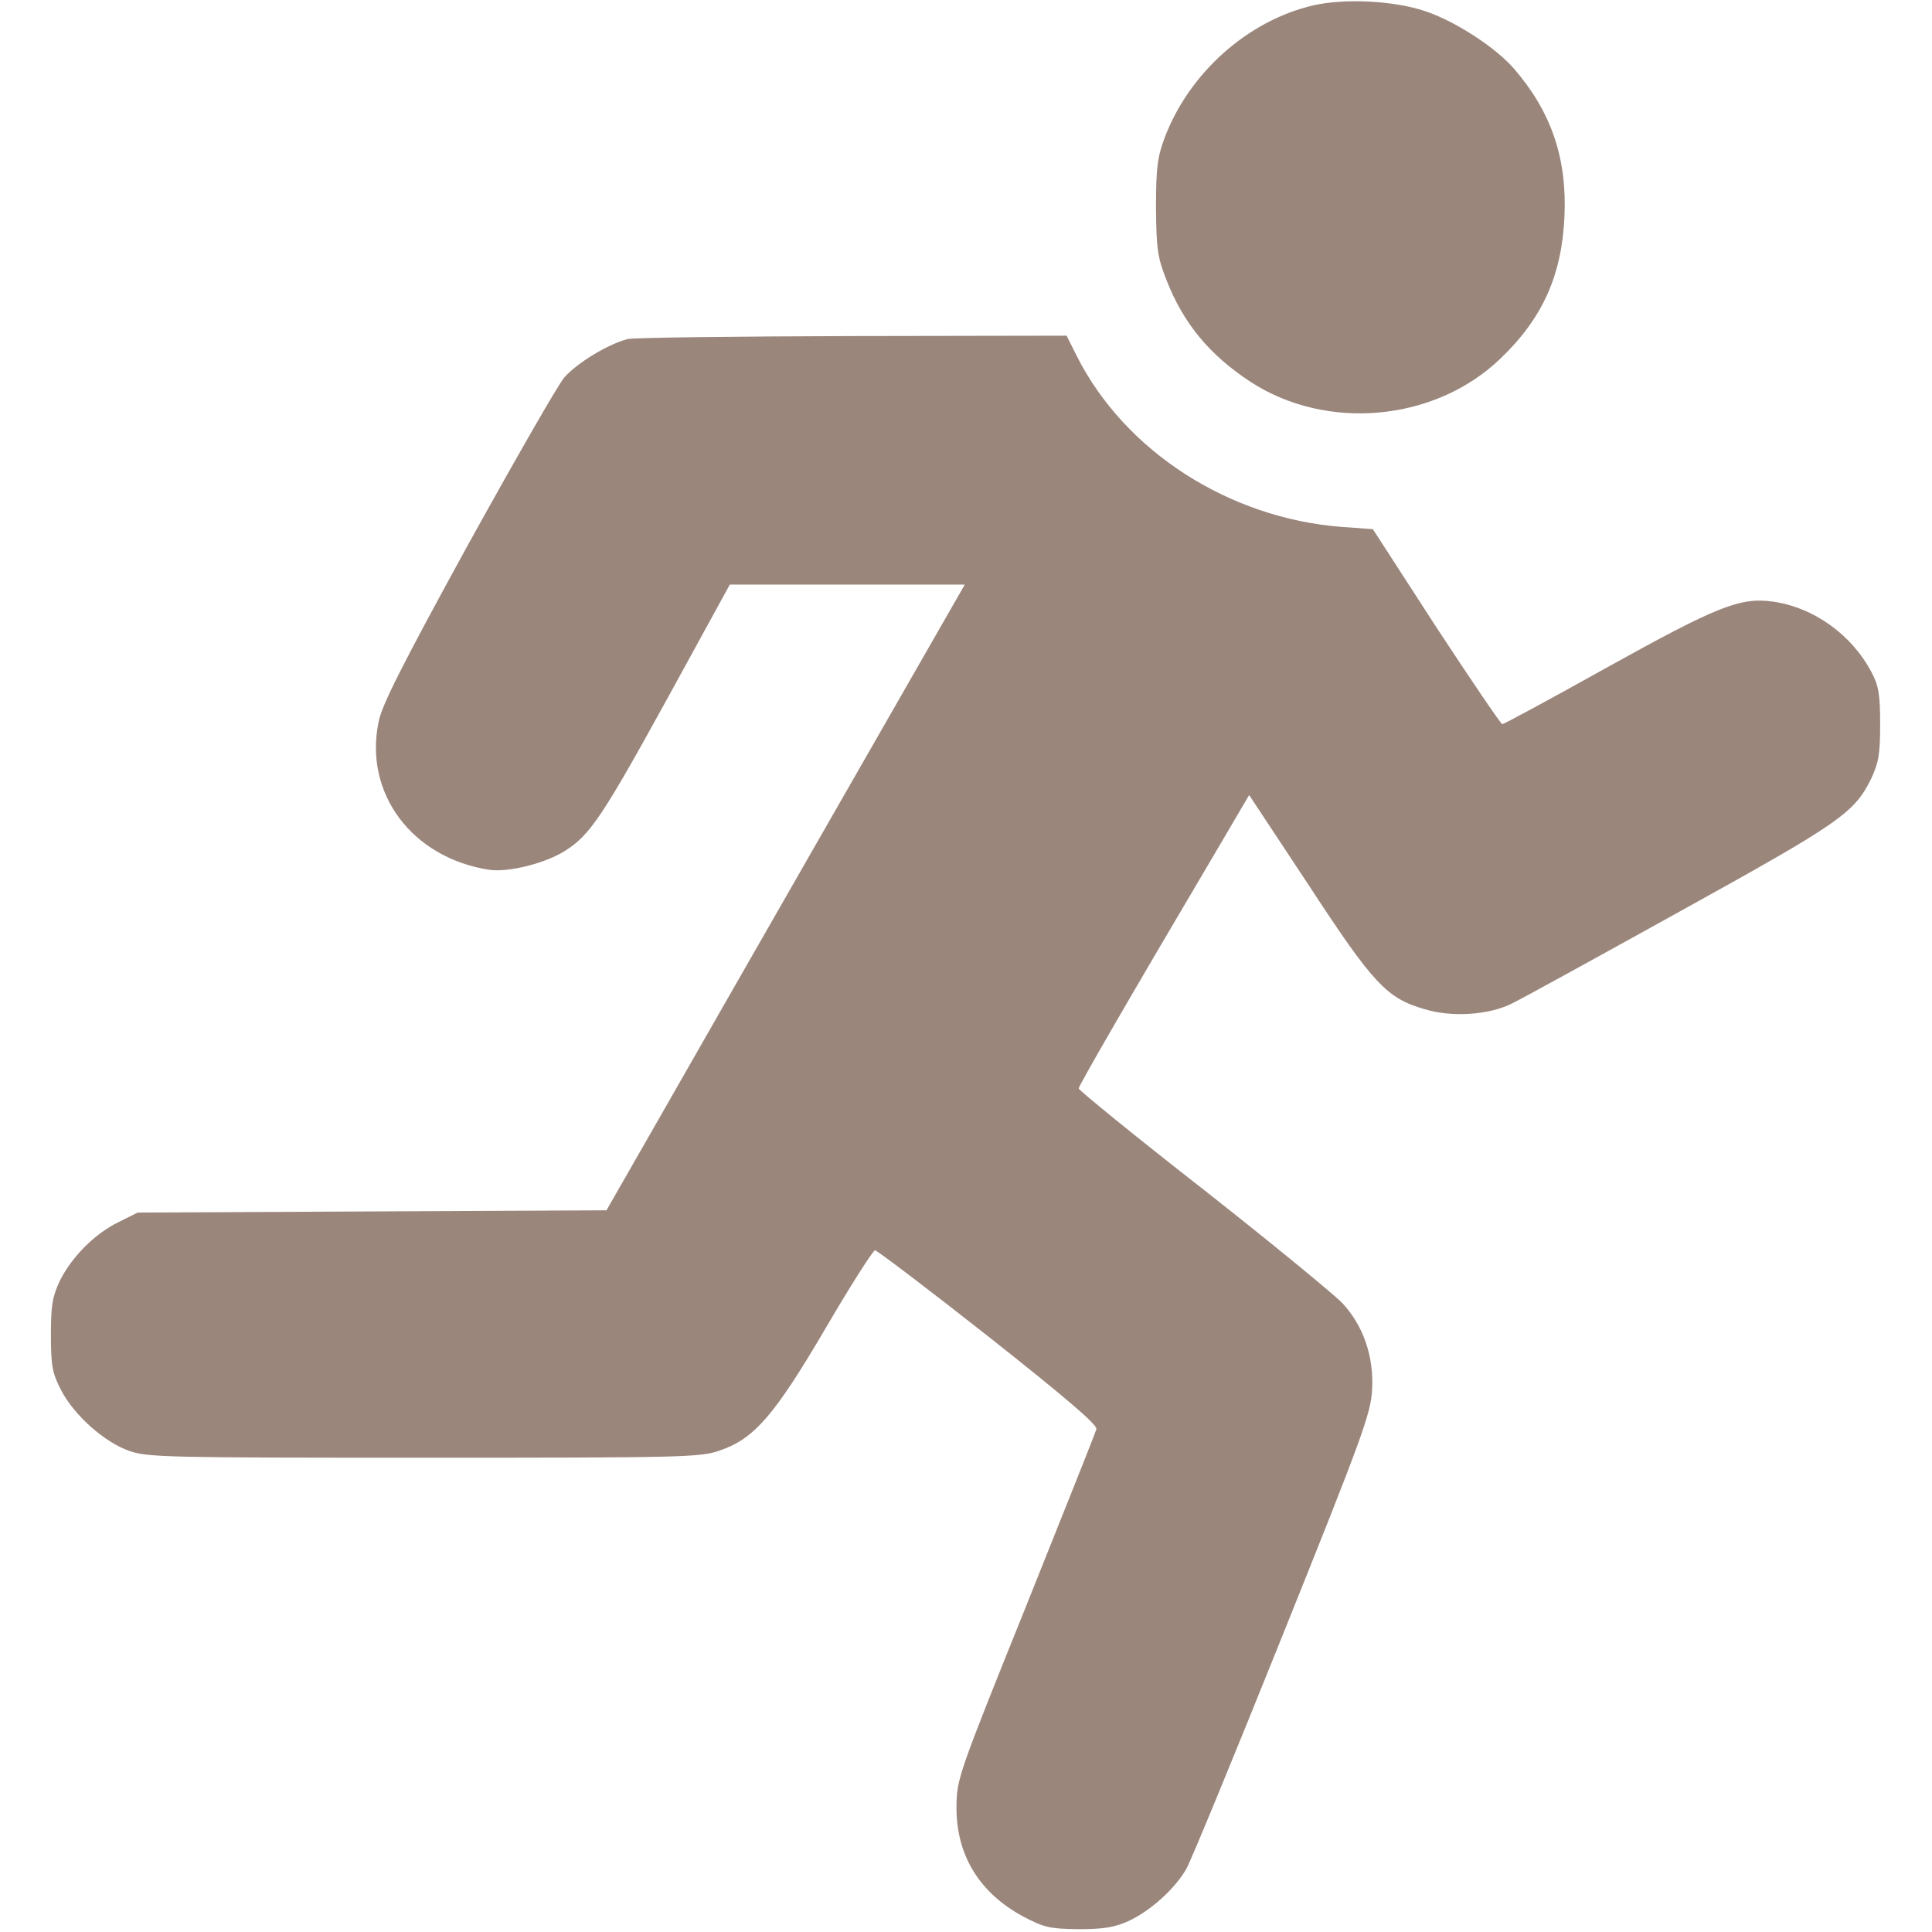
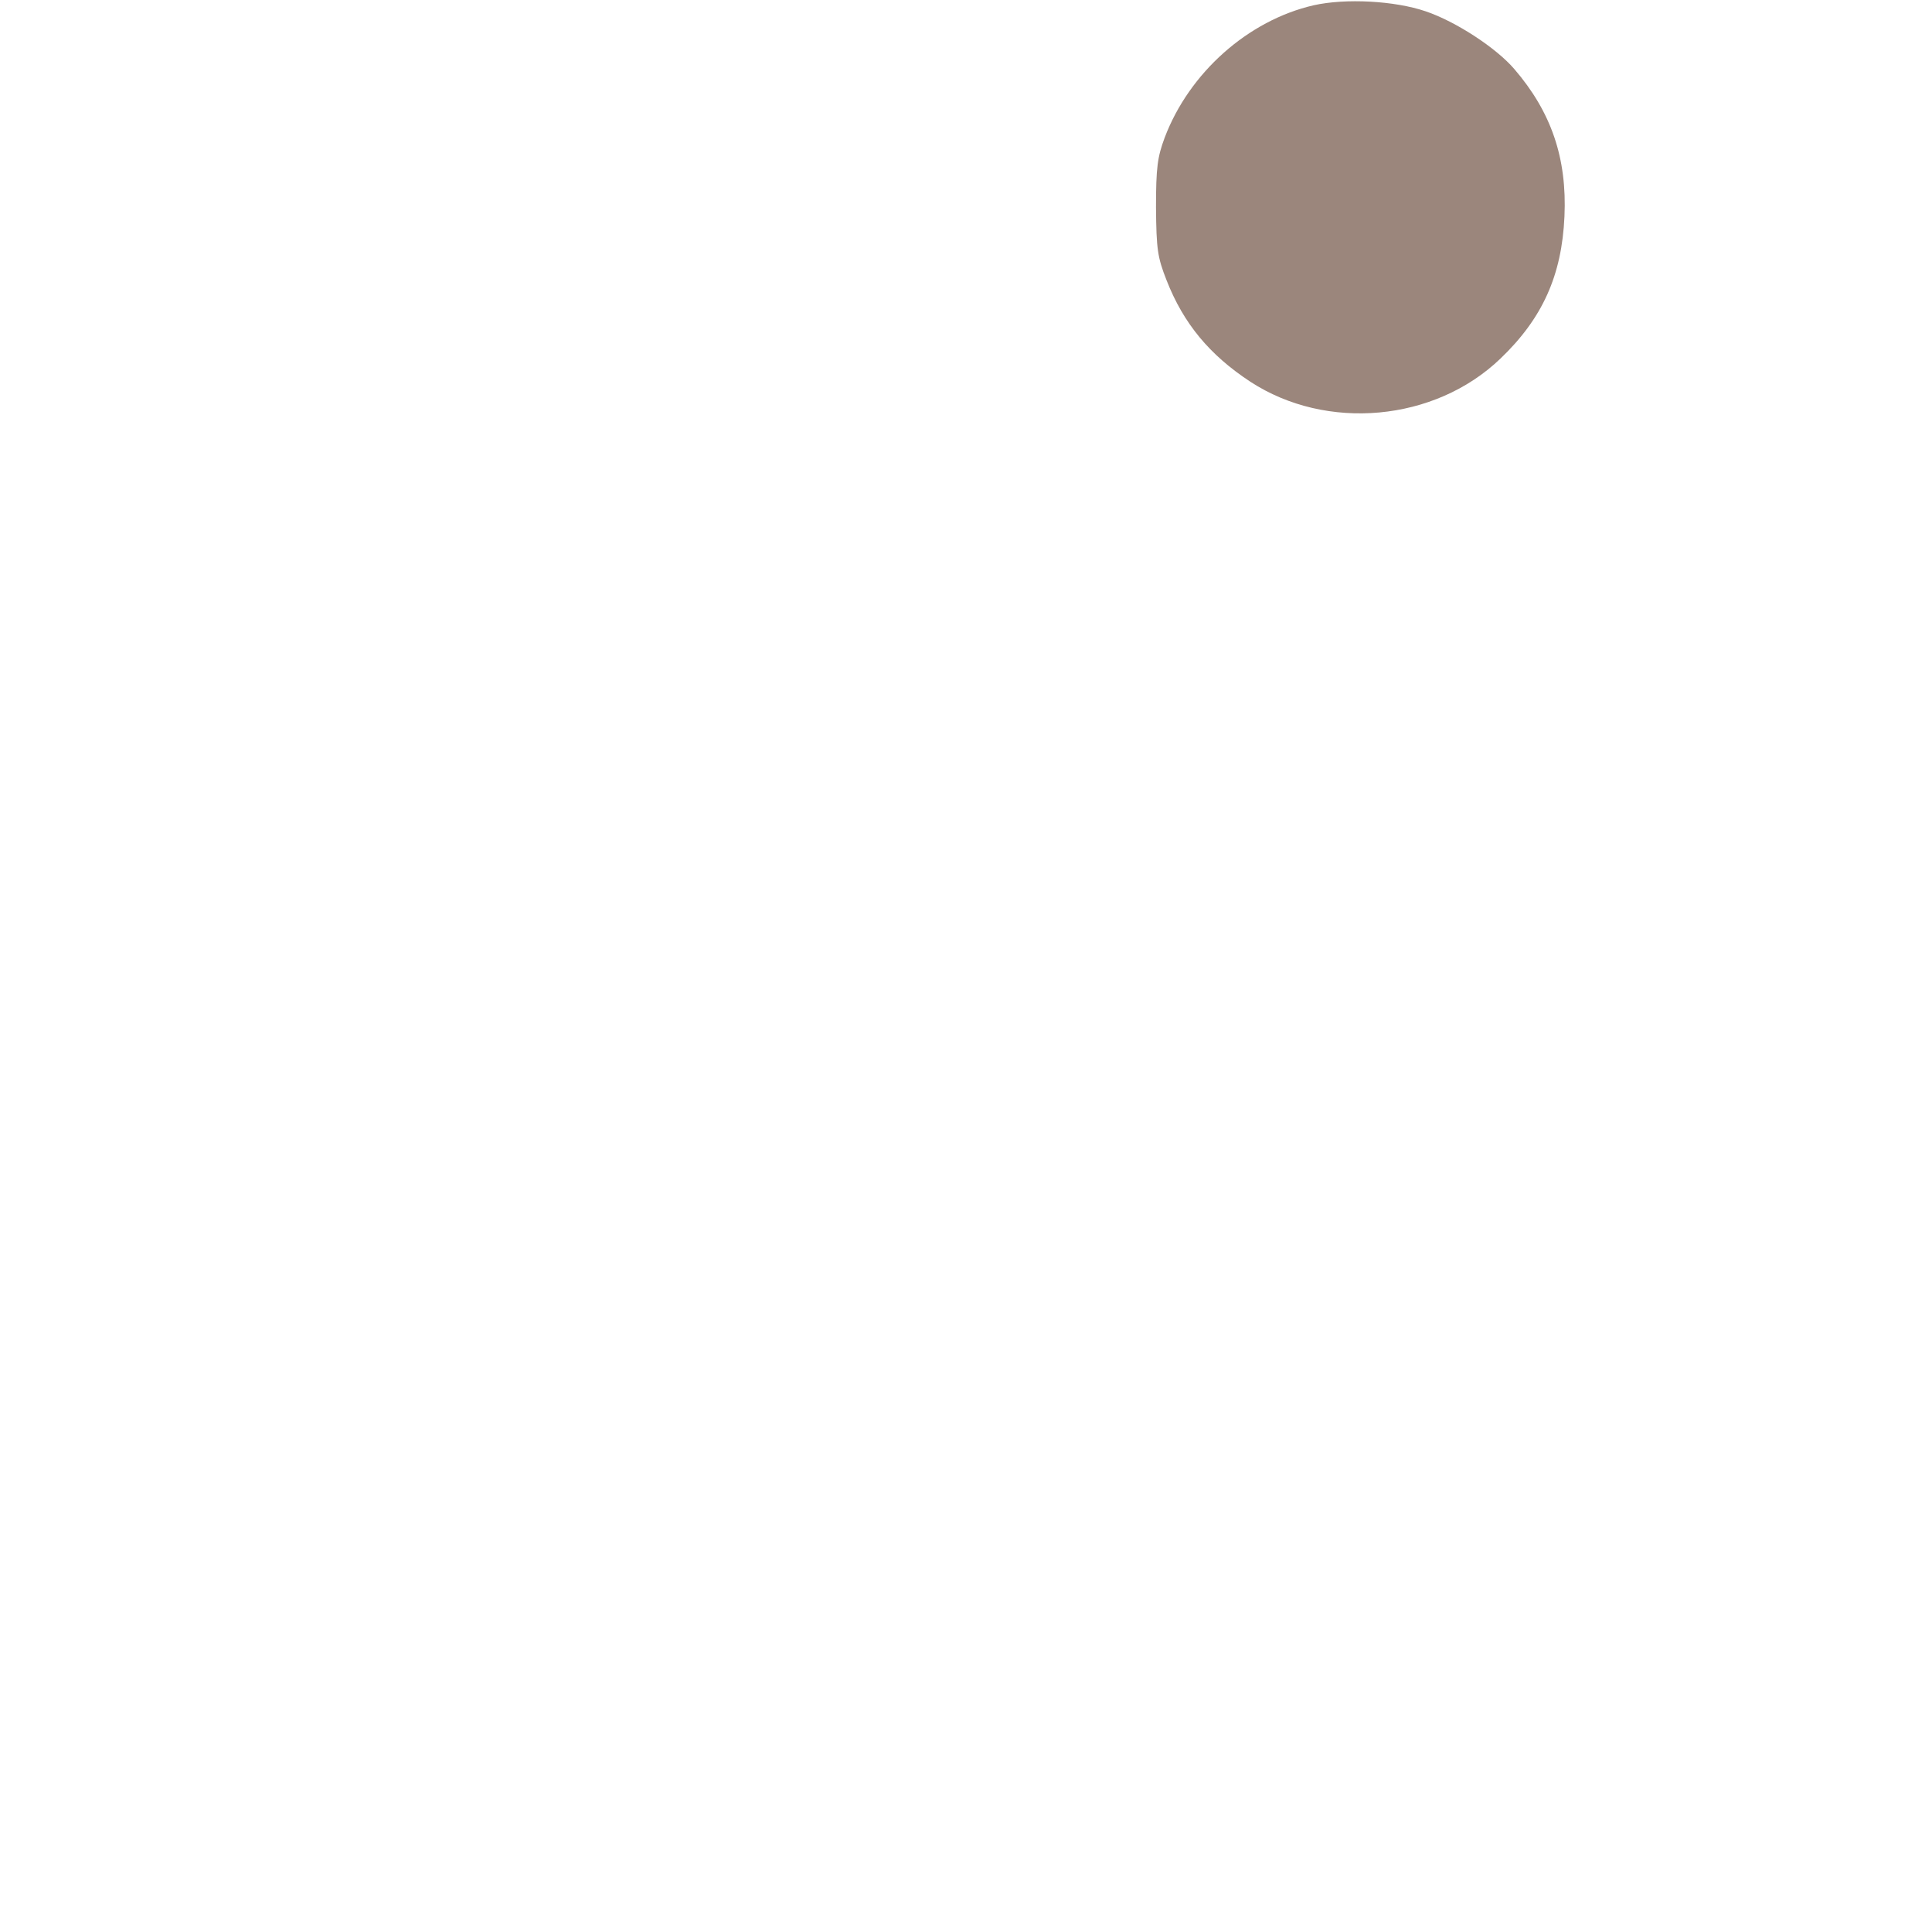
<svg xmlns="http://www.w3.org/2000/svg" width="683" height="683" viewBox="0 0 683 683" fill="none">
  <path d="M464.4 1.867C441.2 7.201 420.4 25.734 411.734 48.667C409.2 55.467 408.667 59.201 408.667 73.334C408.8 88.134 409.2 90.934 412.4 99.067C418.4 114.401 427.6 125.467 442 134.934C468.934 152.534 507.2 149.067 530.4 126.801C545.334 112.534 552.134 97.334 553.067 76.534C554 55.867 548.4 39.601 535.334 24.401C528.934 16.934 514.667 7.601 504 4.001C493.067 0.267 475.734 -0.666 464.4 1.867Z" fill="#9B867C" />
-   <path d="M221.867 119.867C215.067 121.6 204 128.267 199.467 133.467C197.2 136.133 181.867 162.933 165.333 192.8C142.4 234.667 135.067 249.067 133.867 255.067C128.533 280.4 145.6 303.2 172.8 307.467C179.6 308.533 192.8 305.2 199.733 300.8C208.533 295.333 213.2 288.267 236 246.8L258 206.667H299.6H341.067L295.067 286.933C269.733 331.2 241.2 380.933 231.733 397.6L214.4 427.867L131.467 428.267L48.667 428.667L42 432C33.467 436.133 25.467 444.267 21.2 452.667C18.533 458.4 18 461.2 18 472C18 483.067 18.533 485.467 21.6 491.467C26.267 500.4 36.933 509.867 45.733 512.933C52.133 515.2 59.333 515.333 150 515.333C241.333 515.333 247.733 515.2 254.4 512.8C266.667 508.667 273.867 500.267 292 469.333C300.8 454.267 308.667 442 309.333 442C310 442 328.133 455.733 349.467 472.533C376.8 494.133 388 503.733 387.6 505.2C387.333 506.4 376 534.667 362.667 568C338.667 627.6 338.267 628.8 338.133 638.667C338 655.733 346.133 669.067 361.6 677.467C369.2 681.467 371.067 681.867 381.333 682C390.133 682 394 681.333 398.8 679.2C406.667 675.6 415.2 667.867 419.333 660.8C421.067 657.733 436.4 620.533 453.467 578C481.867 507.333 484.533 499.867 485.067 491.333C485.733 479.6 482 468.667 474.533 460.667C471.733 457.733 449.733 439.6 425.467 420.533C401.2 401.6 381.467 385.467 381.333 384.8C381.333 383.867 398 354.933 430.4 300.133L441.6 281.067L462.667 312.933C485.6 348 490.267 352.933 503.733 356.8C513.467 359.733 526.667 358.8 534.667 354.667C538 353.067 564.667 338.4 594 322.133C650.4 290.933 655.467 287.467 661.467 275.333C664.133 269.6 664.667 266.8 664.667 256C664.667 245.333 664.133 242.4 661.6 237.6C654.533 224.267 641.067 214.667 626.667 212.667C615.2 211.067 606.933 214.4 568.267 235.867C548.4 246.933 531.733 256 531.067 256C530.533 255.867 520 240.4 507.6 221.467L485.333 187.067L474.267 186.267C434.4 183.2 397.6 159.467 380.667 125.867L377.067 118.667L301.467 118.8C260 118.933 224.133 119.333 221.867 119.867Z" fill="#9B867C" />
</svg>